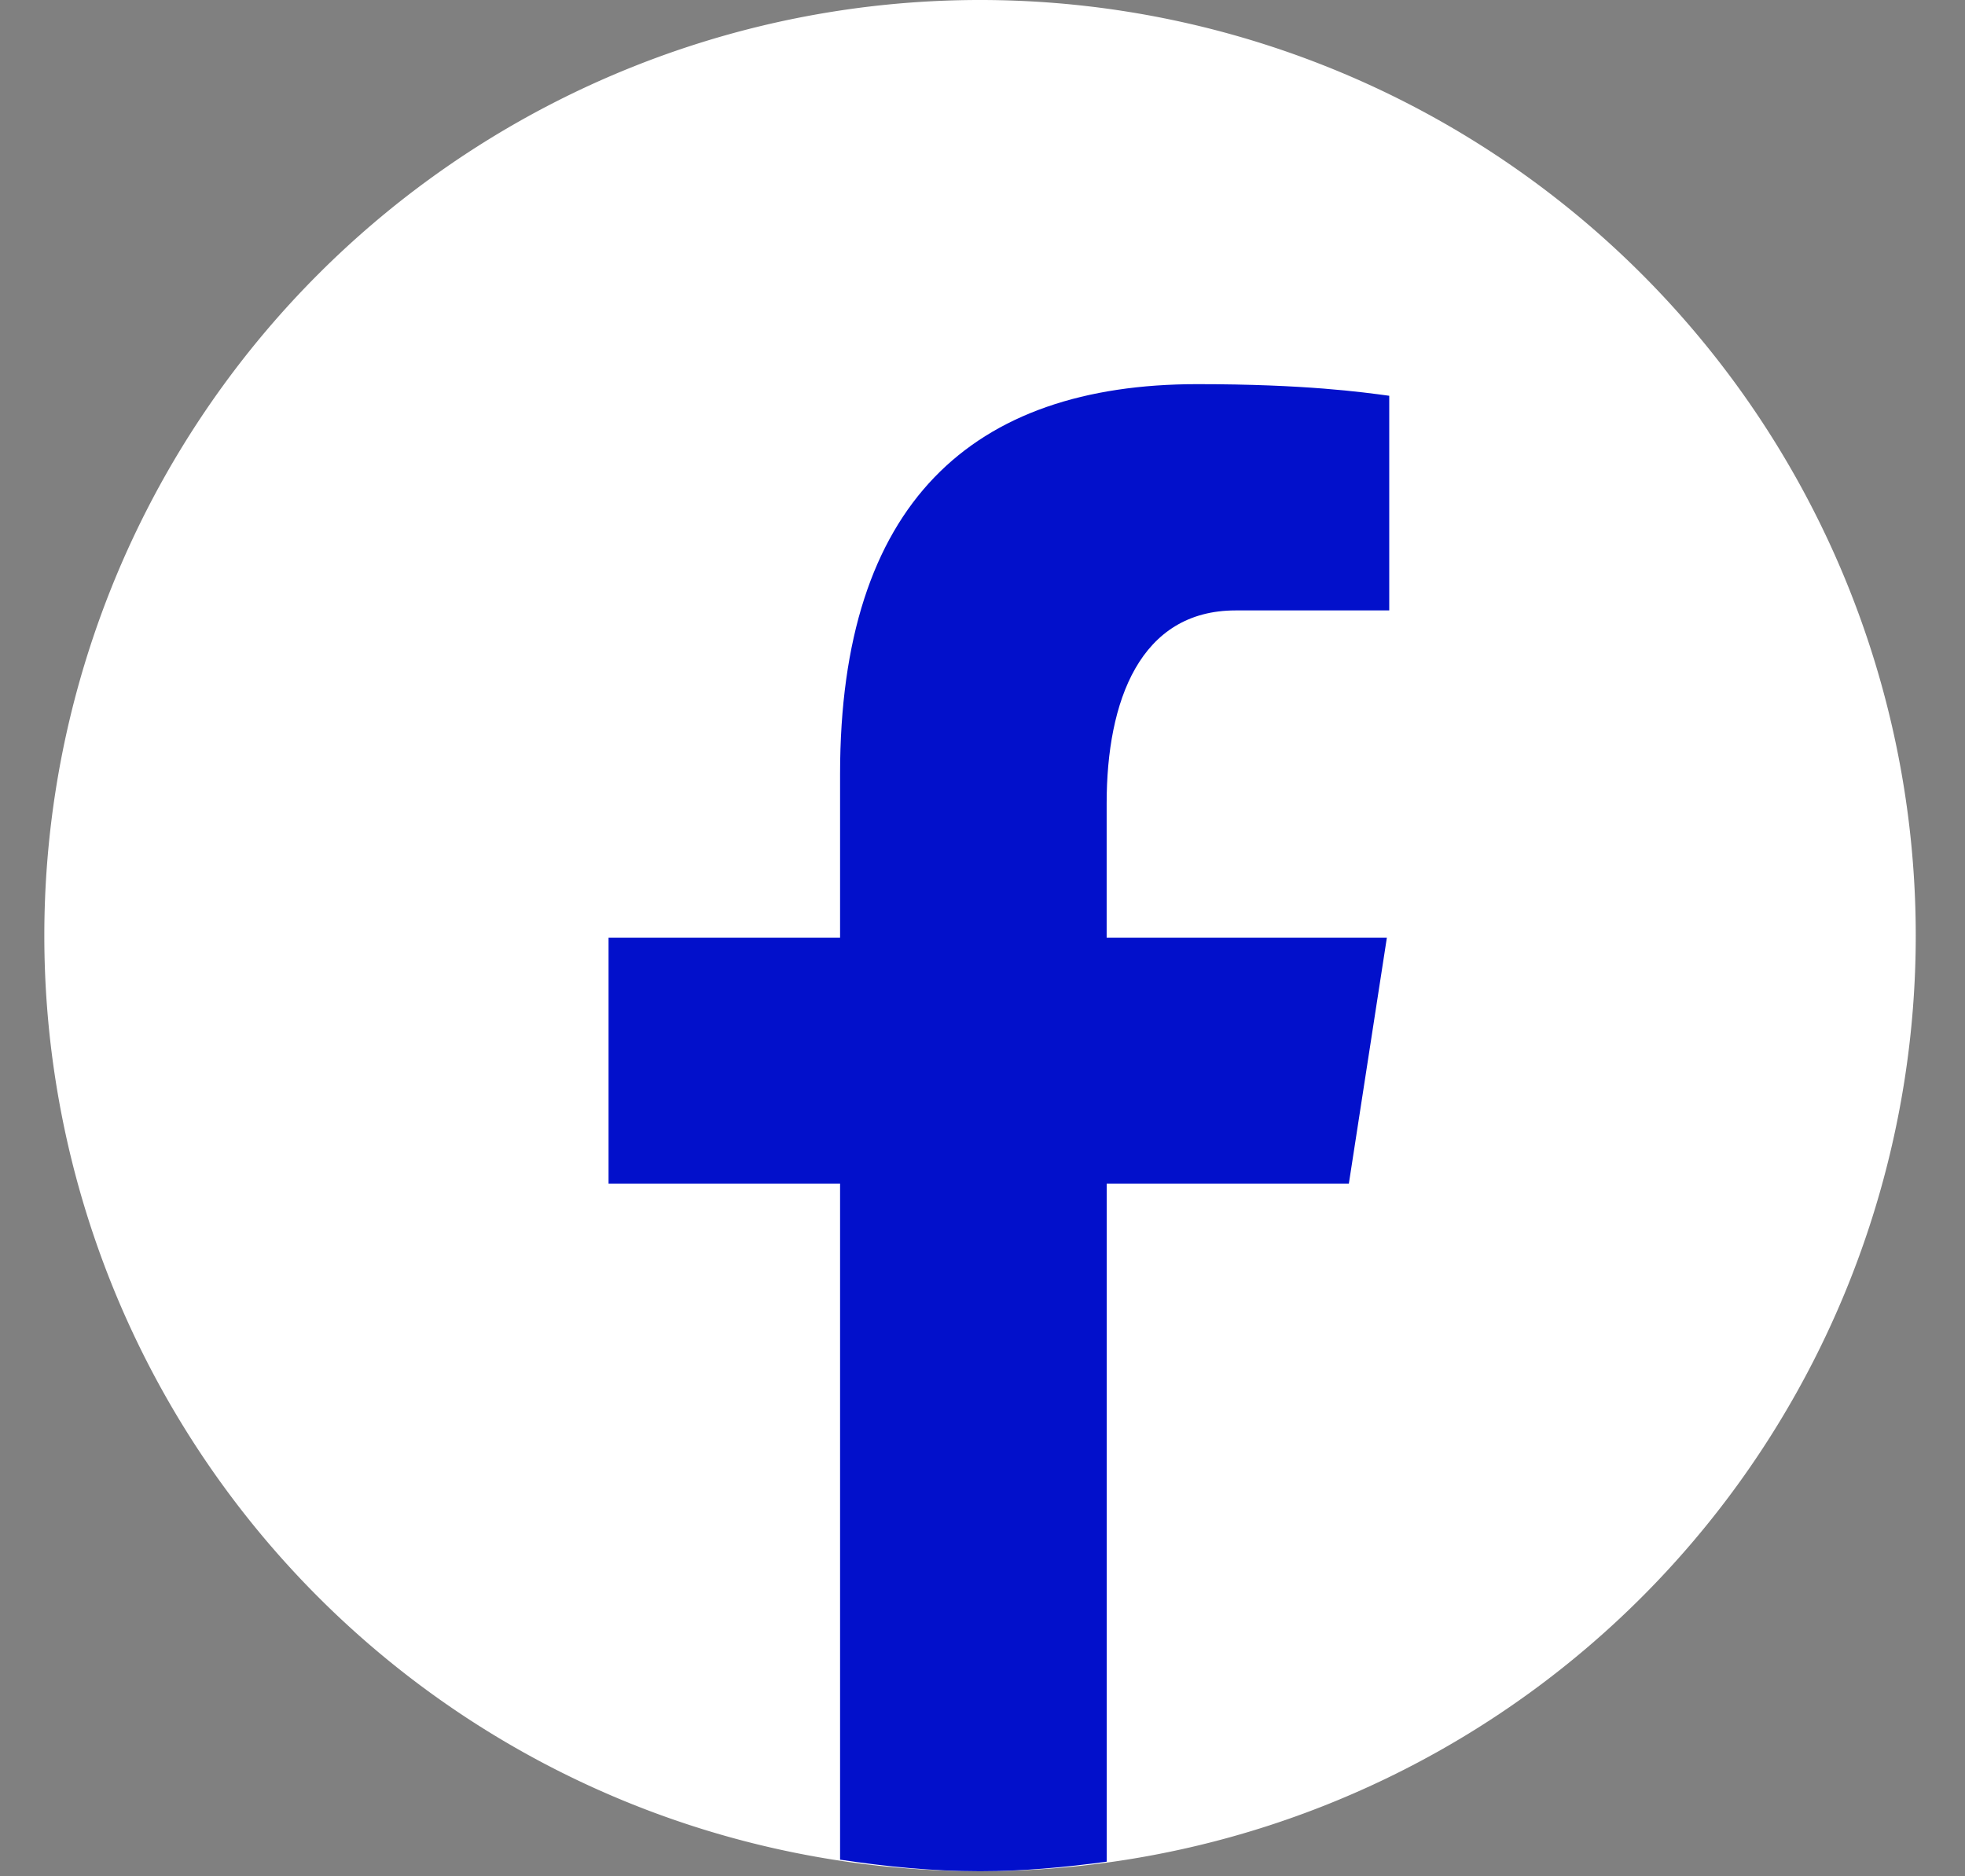
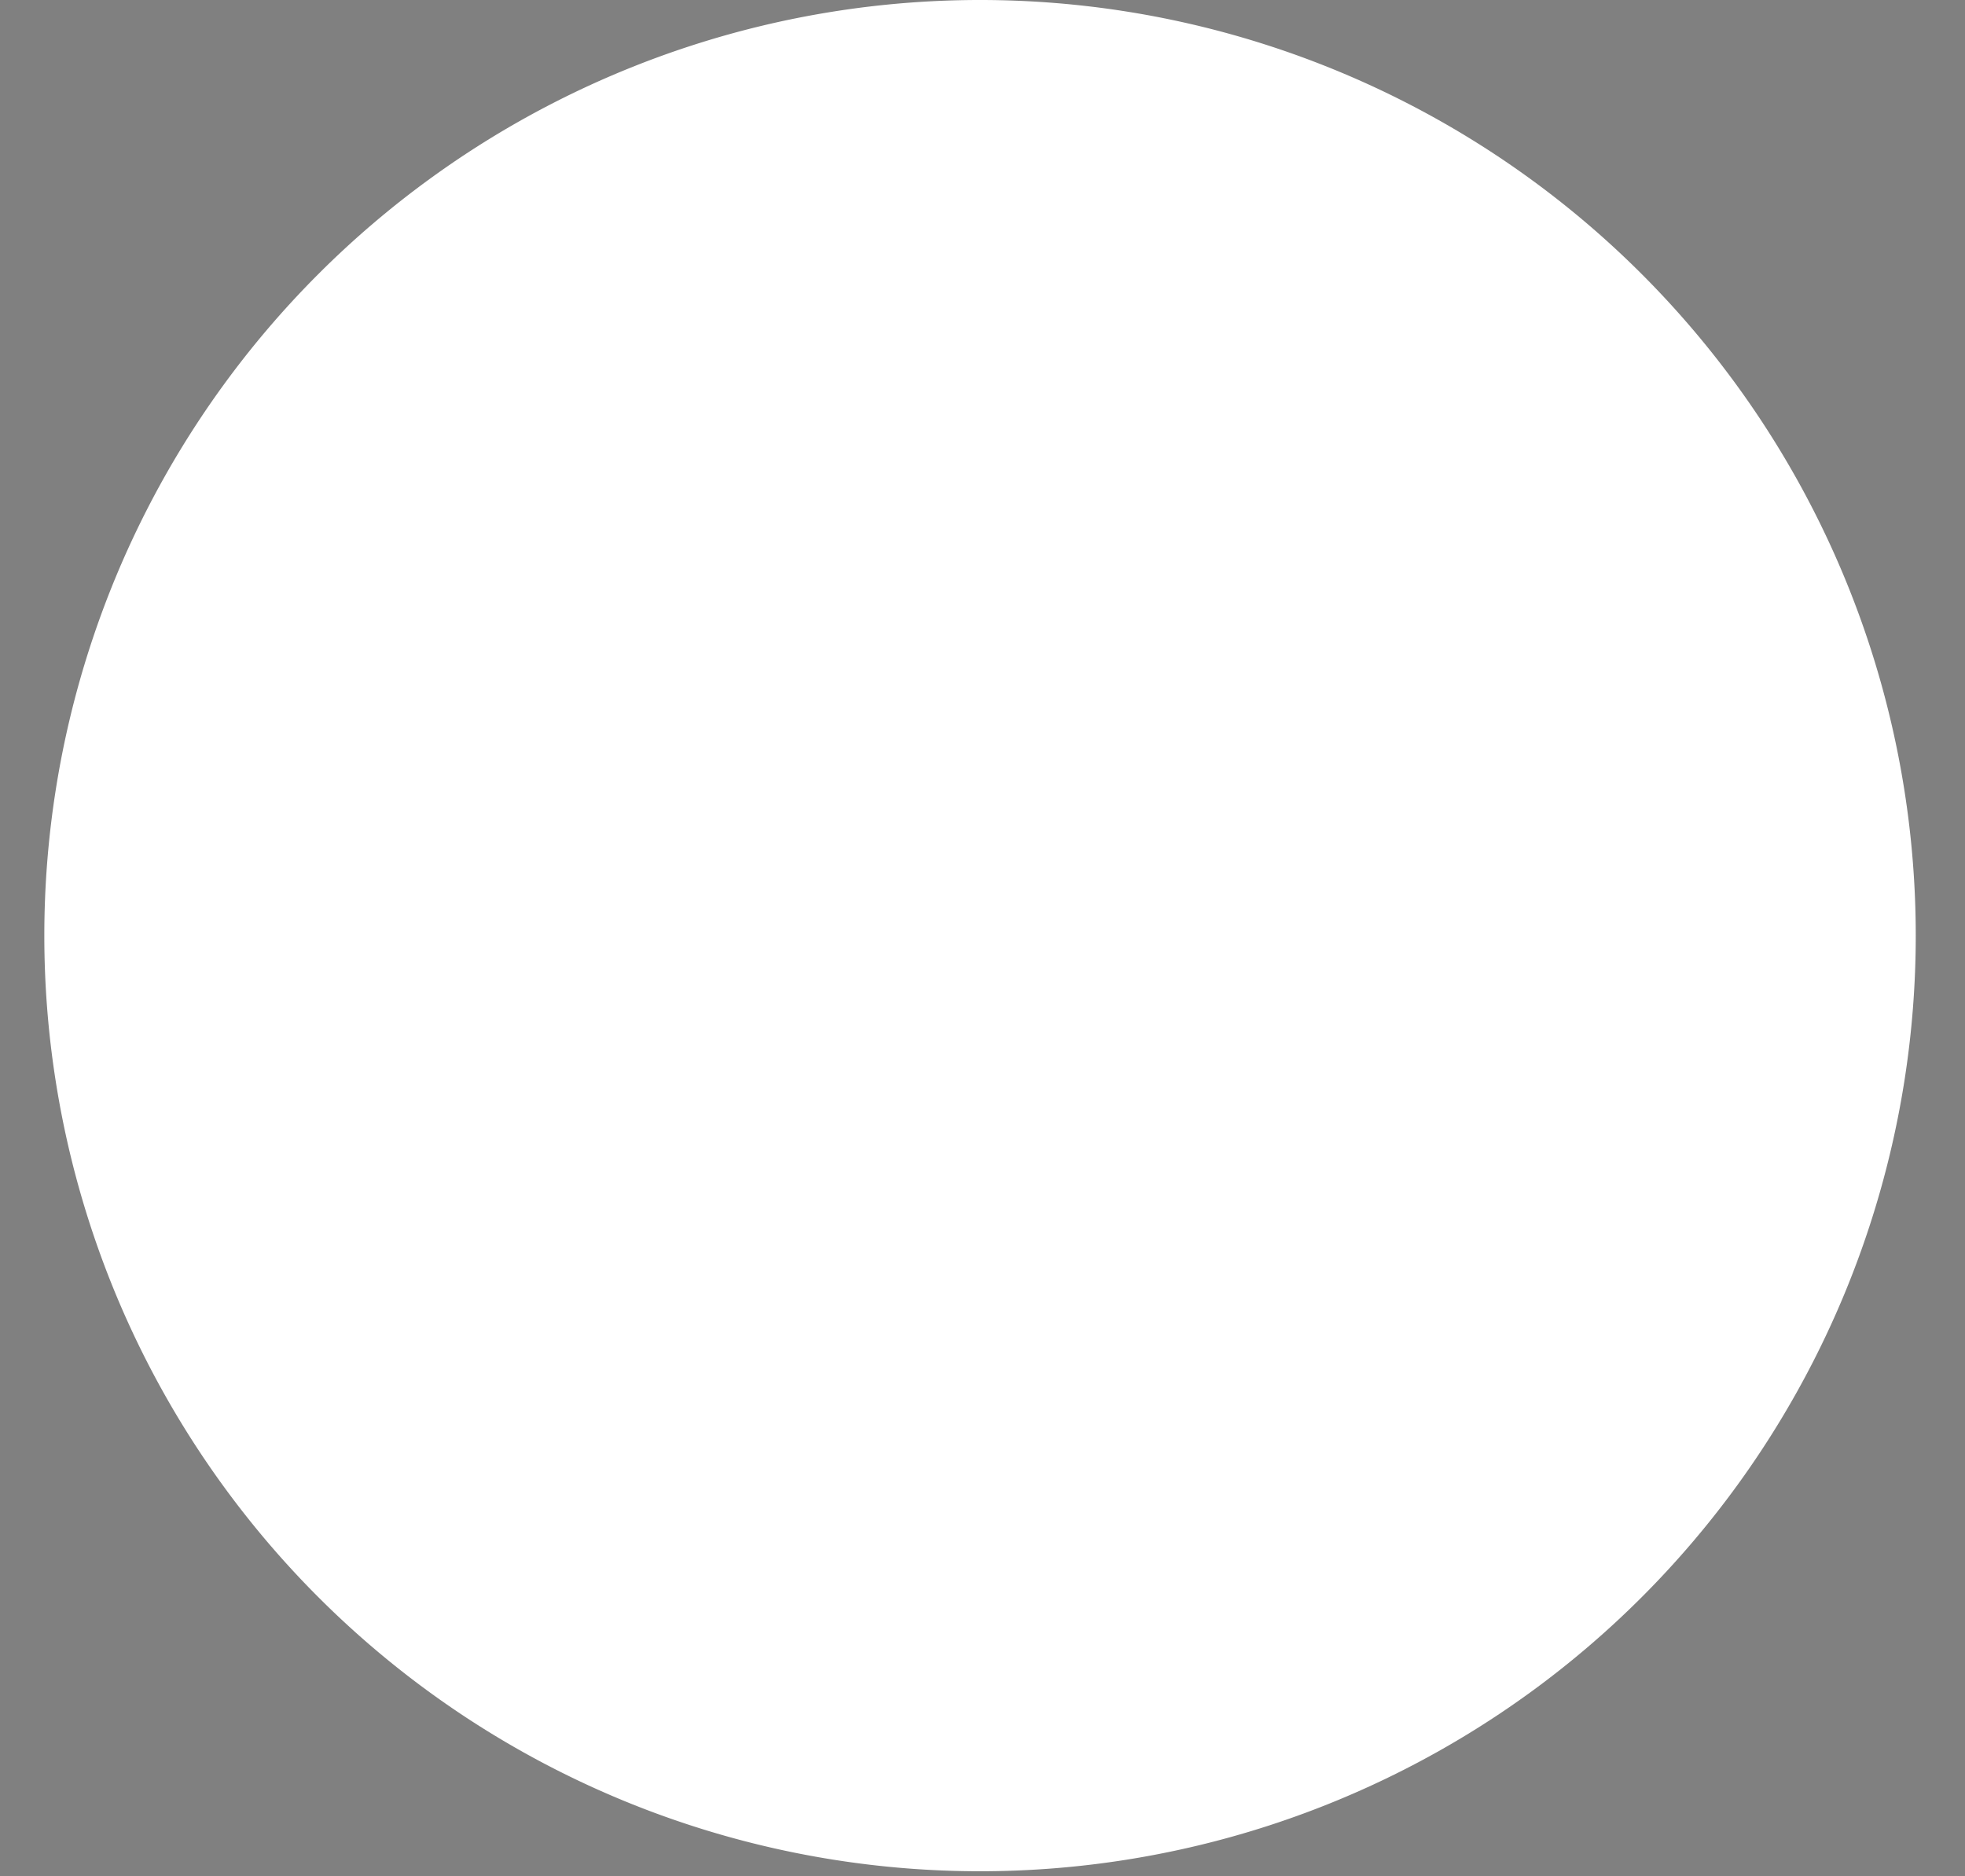
<svg xmlns="http://www.w3.org/2000/svg" fill="#000000" height="38.1" preserveAspectRatio="xMidYMid meet" version="1" viewBox="4.1 5.0 39.9 38.1" width="39.9" zoomAndPan="magnify">
  <rect x="4.1" y="5.0" width="39.9" height="38.1" fill="#808080" stroke="none" />
  <g id="change1_1">
    <path d="M24 5A19 19 0 1 0 24 43A19 19 0 1 0 24 5Z" fill="#ffffff" />
  </g>
  <g id="change2_1">
-     <path d="M26.572,29.036h4.917l0.772-4.995h-5.69v-2.73c0-2.075,0.678-3.915,2.619-3.915h3.119v-4.359c-0.548-0.074-1.707-0.236-3.897-0.236c-4.573,0-7.254,2.415-7.254,7.917v3.323h-4.701v4.995h4.701v13.729C22.089,42.905,23.032,43,24,43c0.875,0,1.729-0.08,2.572-0.194V29.036z" fill="#0210cb" />
-   </g>
+     </g>
</svg>